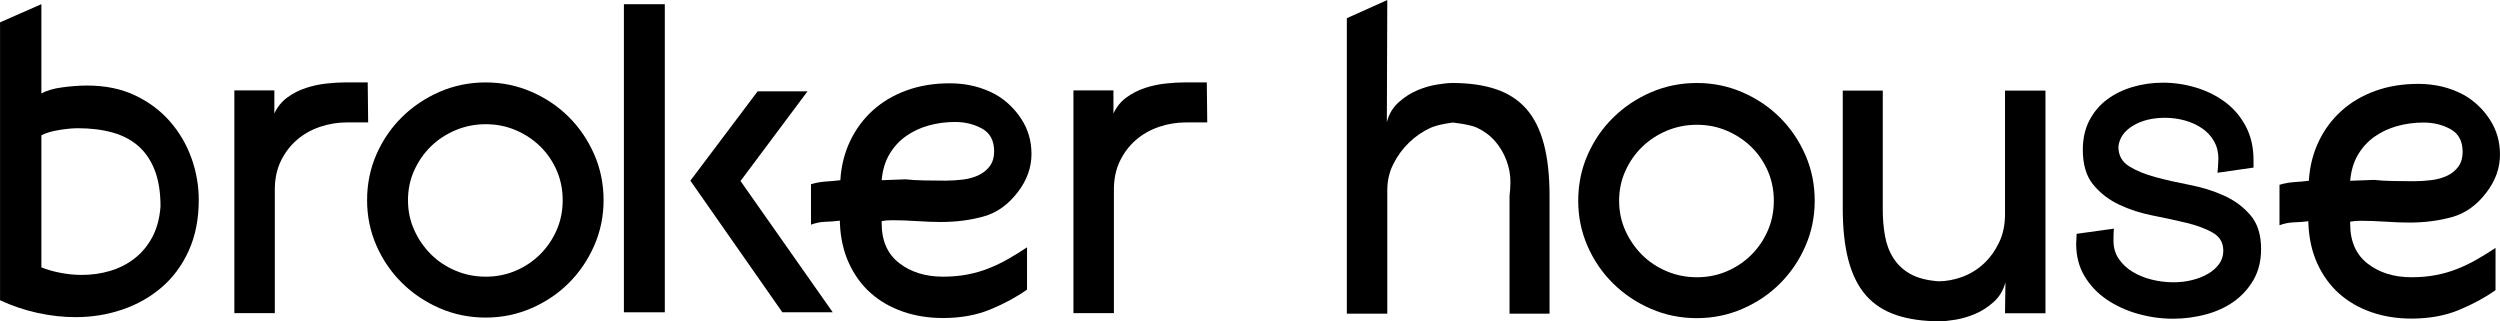
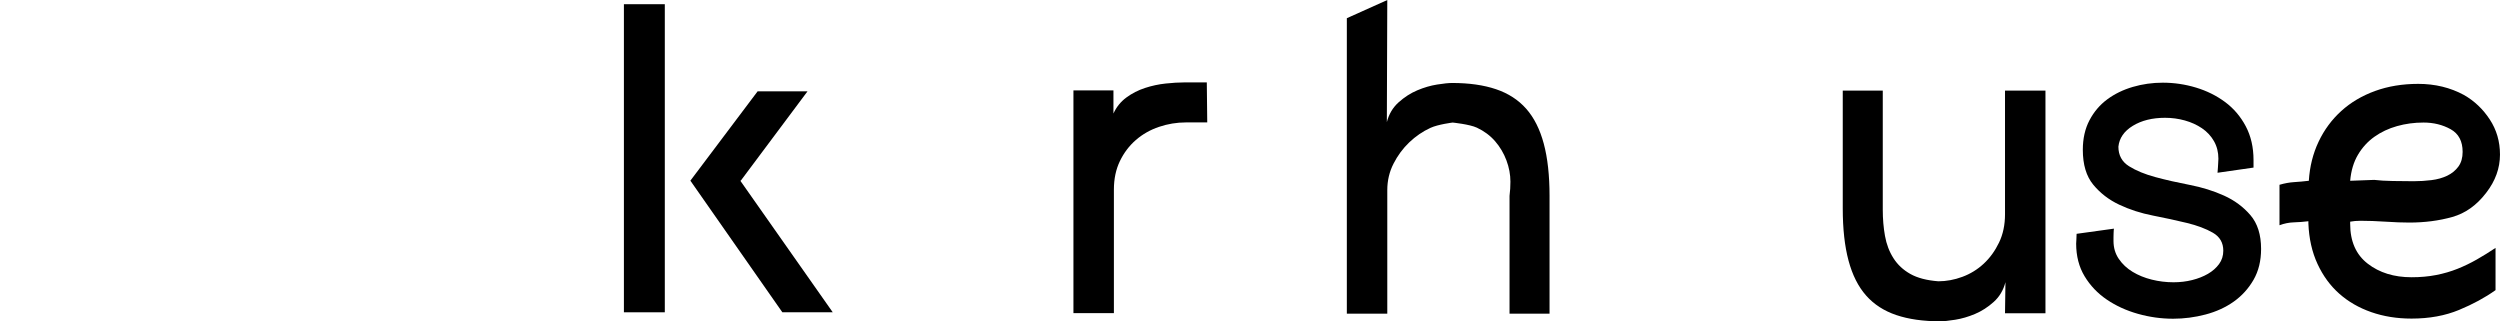
<svg xmlns="http://www.w3.org/2000/svg" xmlns:ns1="http://sodipodi.sourceforge.net/DTD/sodipodi-0.dtd" xmlns:ns2="http://www.inkscape.org/namespaces/inkscape" id="svg1" width="643.728" height="82.733" viewBox="0 0 643.728 82.733" ns1:docname="brokerhouse_final_logo_horiz_black.ai">
  <defs id="defs1">
    <clipPath clipPathUnits="userSpaceOnUse" id="clipPath2">
-       <path d="M 0,62.05 H 482.796 V 0 H 0 Z" transform="translate(-30.999,-22.179)" id="path2" />
+       <path d="M 0,62.05 V 0 H 0 Z" transform="translate(-30.999,-22.179)" id="path2" />
    </clipPath>
    <clipPath clipPathUnits="userSpaceOnUse" id="clipPath4">
-       <path d="M 0,62.05 H 482.796 V 0 H 0 Z" transform="translate(-71.099,-38.408)" id="path4" />
-     </clipPath>
+       </clipPath>
    <clipPath clipPathUnits="userSpaceOnUse" id="clipPath6">
-       <path d="M 0,62.05 H 482.796 V 0 H 0 Z" transform="translate(-93.812,-38.064)" id="path6" />
-     </clipPath>
+       </clipPath>
    <clipPath clipPathUnits="userSpaceOnUse" id="clipPath8">
      <path d="M 0,62.05 H 482.796 V 0 H 0 Z" transform="translate(-184.432,-38.494)" id="path8" />
    </clipPath>
    <clipPath clipPathUnits="userSpaceOnUse" id="clipPath10">
      <path d="M 0,62.05 H 482.796 V 0 H 0 Z" transform="translate(-233.141,-38.408)" id="path10" />
    </clipPath>
    <clipPath clipPathUnits="userSpaceOnUse" id="clipPath12">
      <path d="M 0,62.05 H 482.796 V 0 H 0 Z" id="path12" />
    </clipPath>
    <clipPath clipPathUnits="userSpaceOnUse" id="clipPath14">
      <path d="M 0,62.05 H 482.796 V 0 H 0 Z" transform="translate(-142.961,-27.159)" id="path14" />
    </clipPath>
    <clipPath clipPathUnits="userSpaceOnUse" id="clipPath16">
      <path d="M 0,62.05 H 482.796 V 0 H 0 Z" transform="translate(-267.825,-38.469)" id="path16" />
    </clipPath>
    <clipPath clipPathUnits="userSpaceOnUse" id="clipPath18">
-       <path d="M 0,62.05 H 482.796 V 0 H 0 Z" transform="translate(-327.705,-37.954)" id="path18" />
-     </clipPath>
+       </clipPath>
    <clipPath clipPathUnits="userSpaceOnUse" id="clipPath20">
      <path d="M 0,62.05 H 482.796 V 0 H 0 Z" transform="translate(-387.29,-7.557)" id="path20" />
    </clipPath>
    <clipPath clipPathUnits="userSpaceOnUse" id="clipPath22">
      <path d="M 0,62.05 H 482.796 V 0 H 0 Z" transform="translate(-468.027,-38.383)" id="path22" />
    </clipPath>
    <clipPath clipPathUnits="userSpaceOnUse" id="clipPath24">
      <path d="M 0,62.05 H 482.796 V 0 H 0 Z" transform="translate(-409.102,-33.721)" id="path24" />
    </clipPath>
  </defs>
  <g id="layer-MC0" ns2:groupmode="layer" ns2:label="Layer 1">
    <path id="path1" d="m 0,0 c 0,2.748 -0.374,5.079 -1.117,6.998 -0.744,1.918 -1.803,3.478 -3.177,4.68 -1.374,1.203 -3.048,2.075 -5.024,2.619 -1.974,0.543 -4.193,0.816 -6.654,0.816 -0.974,0 -2.177,-0.116 -3.607,-0.343 -1.432,-0.23 -2.576,-0.574 -3.434,-1.031 v -25.503 c 1.145,-0.46 2.404,-0.816 3.778,-1.074 1.374,-0.258 2.718,-0.386 4.036,-0.386 1.889,0 3.706,0.257 5.452,0.773 1.746,0.515 3.32,1.316 4.724,2.404 1.401,1.087 2.546,2.46 3.434,4.122 C -0.702,-4.265 -0.172,-2.291 0,0 m 7.385,1.288 c 0,-3.723 -0.645,-6.999 -1.933,-9.833 -1.288,-2.833 -3.035,-5.195 -5.237,-7.084 -2.205,-1.889 -4.738,-3.32 -7.6,-4.293 -2.864,-0.973 -5.869,-1.46 -9.017,-1.46 -2.404,0 -4.851,0.272 -7.341,0.816 -2.491,0.543 -4.91,1.359 -7.256,2.447 v 53.683 l 7.986,3.51 V 21.811 c 0.973,0.571 2.331,0.973 4.078,1.203 1.746,0.227 3.334,0.343 4.766,0.343 3.491,0 6.57,-0.631 9.232,-1.89 2.66,-1.259 4.907,-2.934 6.74,-5.023 C 3.634,14.354 5.023,11.993 5.967,9.36 6.912,6.725 7.385,4.035 7.385,1.288" style="fill:#000000;fill-opacity:1;fill-rule:nonzero;stroke:none" transform="matrix(1.333,0,0,-1.333,41.332,53.161)" clip-path="url(#clipPath2)" />
    <path id="path3" d="m 0,0 h -4.122 c -1.776,0 -3.508,-0.287 -5.196,-0.858 -1.689,-0.573 -3.176,-1.417 -4.465,-2.533 -1.287,-1.117 -2.318,-2.478 -3.091,-4.08 -0.772,-1.603 -1.159,-3.434 -1.159,-5.494 v -23.873 h -7.814 V 6.183 h 7.728 V 1.718 c 0.572,1.259 1.403,2.288 2.491,3.091 1.086,0.801 2.289,1.417 3.605,1.847 1.317,0.429 2.648,0.715 3.994,0.858 1.344,0.142 2.533,0.214 3.563,0.214 h 4.38 z" style="fill:#000000;fill-opacity:1;fill-rule:nonzero;stroke:none" transform="matrix(1.333,0,0,-1.333,94.799,31.522)" clip-path="url(#clipPath4)" />
    <path id="path5" d="m 0,0 c -2.061,0 -4.008,-0.385 -5.838,-1.159 -1.833,-0.773 -3.423,-1.818 -4.767,-3.134 -1.346,-1.318 -2.418,-2.863 -3.219,-4.637 -0.803,-1.775 -1.203,-3.692 -1.203,-5.754 0,-2.06 0.4,-3.979 1.203,-5.752 0.801,-1.775 1.873,-3.336 3.219,-4.681 1.344,-1.346 2.934,-2.404 4.767,-3.177 1.83,-0.773 3.777,-1.159 5.838,-1.159 2.061,0 3.994,0.386 5.797,1.159 1.802,0.773 3.377,1.831 4.722,3.177 1.345,1.345 2.404,2.906 3.178,4.681 0.772,1.773 1.158,3.692 1.158,5.752 0,2.062 -0.386,3.979 -1.158,5.754 -0.774,1.774 -1.833,3.319 -3.178,4.637 -1.345,1.316 -2.92,2.361 -4.722,3.134 C 3.994,-0.385 2.061,0 0,0 m 0,-37.354 c -3.148,0 -6.111,0.602 -8.887,1.805 -2.778,1.201 -5.21,2.833 -7.299,4.894 -2.091,2.061 -3.736,4.465 -4.937,7.213 -1.203,2.748 -1.804,5.668 -1.804,8.758 0,3.149 0.601,6.098 1.804,8.846 1.201,2.748 2.846,5.152 4.937,7.213 2.089,2.06 4.521,3.691 7.299,4.894 2.776,1.203 5.739,1.803 8.887,1.803 3.092,0 6.024,-0.6 8.802,-1.803 2.776,-1.203 5.195,-2.834 7.256,-4.894 2.061,-2.061 3.692,-4.465 4.894,-7.213 1.202,-2.748 1.803,-5.697 1.803,-8.846 0,-3.09 -0.601,-6.01 -1.803,-8.758 -1.202,-2.748 -2.833,-5.152 -4.894,-7.213 -2.061,-2.061 -4.48,-3.693 -7.256,-4.894 C 6.024,-36.752 3.092,-37.354 0,-37.354" style="fill:#000000;fill-opacity:1;fill-rule:nonzero;stroke:none" transform="matrix(1.333,0,0,-1.333,125.083,31.981)" clip-path="url(#clipPath6)" />
-     <path id="path7" d="m 0,0 c -1.775,0 -3.478,-0.229 -5.109,-0.686 -1.633,-0.46 -3.092,-1.146 -4.38,-2.062 -1.288,-0.916 -2.348,-2.075 -3.177,-3.477 -0.831,-1.404 -1.331,-3.078 -1.503,-5.023 l 4.637,0.171 c 0.972,-0.116 2.16,-0.187 3.564,-0.214 1.402,-0.031 2.76,-0.043 4.078,-0.043 1.145,0 2.289,0.07 3.435,0.214 1.145,0.142 2.161,0.43 3.049,0.858 0.887,0.43 1.602,1.016 2.146,1.762 0.544,0.743 0.817,1.688 0.817,2.833 0,2.061 -0.774,3.52 -2.32,4.38 C 3.692,-0.43 1.945,0 0,0 m 13.91,-32.373 c -2.005,-1.432 -4.351,-2.705 -7.041,-3.821 -2.692,-1.117 -5.753,-1.675 -9.189,-1.675 -2.804,0 -5.396,0.417 -7.77,1.246 -2.376,0.829 -4.437,2.017 -6.183,3.563 -1.747,1.546 -3.148,3.463 -4.207,5.753 -1.06,2.29 -1.646,4.895 -1.761,7.815 v 0.429 c -0.916,-0.115 -1.846,-0.187 -2.79,-0.215 -0.945,-0.029 -1.876,-0.214 -2.791,-0.558 v 7.814 c 0.973,0.286 1.917,0.458 2.834,0.516 0.915,0.056 1.859,0.141 2.833,0.258 0.172,2.748 0.801,5.266 1.89,7.556 1.086,2.288 2.546,4.264 4.379,5.925 1.831,1.66 4.006,2.948 6.525,3.864 2.52,0.915 5.295,1.374 8.33,1.374 3.263,0 6.211,-0.717 8.844,-2.147 2.004,-1.146 3.664,-2.719 4.98,-4.723 1.317,-2.005 1.976,-4.265 1.976,-6.783 0,-2.634 -0.888,-5.097 -2.662,-7.385 -1.833,-2.404 -4.022,-3.965 -6.569,-4.68 -2.547,-0.717 -5.31,-1.074 -8.286,-1.074 -1.318,0 -2.849,0.057 -4.595,0.172 -1.746,0.114 -3.335,0.172 -4.766,0.172 -0.4,0 -0.772,-0.015 -1.115,-0.043 -0.344,-0.03 -0.66,-0.073 -0.945,-0.129 v -0.429 c 0,-3.379 1.129,-5.94 3.392,-7.686 2.26,-1.747 5.079,-2.619 8.457,-2.619 1.719,0 3.307,0.143 4.767,0.43 1.46,0.285 2.833,0.687 4.122,1.202 1.287,0.515 2.533,1.116 3.734,1.803 1.203,0.688 2.405,1.431 3.607,2.233 z" style="fill:#000000;fill-opacity:1;fill-rule:nonzero;stroke:none" transform="matrix(1.333,0,0,-1.333,245.909,31.408)" clip-path="url(#clipPath8)" />
    <path id="path9" d="m 0,0 h -4.122 c -1.776,0 -3.508,-0.287 -5.196,-0.858 -1.689,-0.573 -3.176,-1.417 -4.465,-2.533 -1.287,-1.117 -2.318,-2.478 -3.091,-4.08 -0.772,-1.603 -1.159,-3.434 -1.159,-5.494 v -23.873 h -7.814 V 6.183 h 7.728 V 1.718 c 0.572,1.259 1.403,2.288 2.491,3.091 1.086,0.801 2.289,1.417 3.605,1.847 1.317,0.429 2.648,0.715 3.994,0.858 1.344,0.142 2.533,0.214 3.563,0.214 h 4.38 z" style="fill:#000000;fill-opacity:1;fill-rule:nonzero;stroke:none" transform="matrix(1.333,0,0,-1.333,310.855,31.522)" clip-path="url(#clipPath10)" />
    <path id="path11" d="m 128.418,1.741 h -7.9 v 59.512 h 7.9 z" style="fill:#000000;fill-opacity:1;fill-rule:nonzero;stroke:none" transform="matrix(1.333,0,0,-1.333,0,82.733)" clip-path="url(#clipPath12)" />
    <path id="path13" d="M 0,0 H 0.096 L 12.991,17.26 H 3.353 L -9.638,0 8.124,-25.418 h 9.734 z" style="fill:#000000;fill-opacity:1;fill-rule:nonzero;stroke:none" transform="matrix(1.333,0,0,-1.333,190.614,46.52)" clip-path="url(#clipPath14)" />
    <path id="path15" d="m 0,0 c 0.399,1.546 1.159,2.819 2.275,3.822 1.117,1 2.319,1.774 3.608,2.318 1.287,0.544 2.561,0.915 3.82,1.116 1.259,0.201 2.233,0.301 2.92,0.301 3.263,0 6.082,-0.401 8.457,-1.202 2.375,-0.802 4.322,-2.061 5.84,-3.779 1.516,-1.717 2.647,-3.965 3.392,-6.741 0.743,-2.776 1.116,-6.14 1.116,-10.089 V -37.01 h -7.729 v 22.756 c 0.057,0.457 0.1,0.915 0.129,1.373 0.029,0.459 0.043,0.916 0.043,1.375 0,1.373 -0.258,2.748 -0.772,4.121 -0.515,1.375 -1.246,2.604 -2.189,3.693 -0.945,1.087 -2.119,1.96 -3.521,2.619 -1.404,0.657 -4.68,0.987 -4.68,0.987 0,0 -2.806,-0.344 -4.293,-1.03 C 6.926,-1.803 5.567,-2.734 4.336,-3.907 3.104,-5.081 2.089,-6.455 1.288,-8.029 0.485,-9.604 0.086,-11.307 0.086,-13.137 V -37.01 h -7.814 v 57.08 l 7.814,3.51 z" style="fill:#000000;fill-opacity:1;fill-rule:nonzero;stroke:none" transform="matrix(1.333,0,0,-1.333,357.1,31.44)" clip-path="url(#clipPath16)" />
-     <path id="path17" d="m 0,0 c -2.061,0 -4.008,-0.385 -5.838,-1.159 -1.833,-0.773 -3.423,-1.818 -4.767,-3.134 -1.346,-1.318 -2.418,-2.863 -3.219,-4.637 -0.803,-1.775 -1.203,-3.692 -1.203,-5.754 0,-2.06 0.4,-3.979 1.203,-5.752 0.801,-1.775 1.873,-3.336 3.219,-4.681 1.344,-1.346 2.934,-2.404 4.767,-3.177 1.83,-0.773 3.777,-1.159 5.838,-1.159 2.061,0 3.994,0.386 5.797,1.159 1.802,0.773 3.377,1.831 4.722,3.177 1.345,1.345 2.404,2.906 3.178,4.681 0.772,1.773 1.158,3.692 1.158,5.752 0,2.062 -0.386,3.979 -1.158,5.754 -0.774,1.774 -1.833,3.319 -3.178,4.637 -1.345,1.316 -2.92,2.361 -4.722,3.134 C 3.994,-0.385 2.061,0 0,0 m 0,-37.354 c -3.148,0 -6.111,0.602 -8.887,1.805 -2.778,1.201 -5.21,2.833 -7.299,4.894 -2.091,2.061 -3.736,4.465 -4.937,7.213 -1.203,2.748 -1.804,5.668 -1.804,8.758 0,3.149 0.601,6.098 1.804,8.846 1.201,2.748 2.846,5.152 4.937,7.213 2.089,2.06 4.521,3.691 7.299,4.894 2.776,1.203 5.739,1.803 8.887,1.803 3.092,0 6.024,-0.6 8.802,-1.803 2.776,-1.203 5.195,-2.834 7.256,-4.894 2.061,-2.061 3.692,-4.465 4.895,-7.213 1.201,-2.748 1.802,-5.697 1.802,-8.846 0,-3.09 -0.601,-6.01 -1.802,-8.758 -1.203,-2.748 -2.834,-5.152 -4.895,-7.213 -2.061,-2.061 -4.48,-3.693 -7.256,-4.894 C 6.024,-36.752 3.092,-37.354 0,-37.354" style="fill:#000000;fill-opacity:1;fill-rule:nonzero;stroke:none" transform="matrix(1.333,0,0,-1.333,436.94,32.128)" clip-path="url(#clipPath18)" />
    <path id="path19" d="m 0,0 c -0.401,-1.546 -1.159,-2.821 -2.275,-3.822 -1.116,-1.002 -2.319,-1.775 -3.606,-2.318 -1.289,-0.544 -2.564,-0.915 -3.822,-1.117 -1.26,-0.2 -2.233,-0.3 -2.92,-0.3 -3.262,0 -6.083,0.401 -8.457,1.202 -2.377,0.801 -4.324,2.061 -5.84,3.779 -1.517,1.717 -2.648,3.963 -3.391,6.74 -0.745,2.776 -1.117,6.139 -1.117,10.09 V 37.01 h 7.729 V 13.996 c 0,-1.775 0.141,-3.464 0.429,-5.066 0.286,-1.603 0.829,-3.035 1.631,-4.293 0.801,-1.26 1.889,-2.276 3.264,-3.049 1.373,-0.773 3.176,-1.246 5.41,-1.416 1.545,0 3.09,0.285 4.636,0.858 1.546,0.572 2.92,1.417 4.122,2.533 1.203,1.117 2.189,2.475 2.962,4.08 0.774,1.6 1.159,3.434 1.159,5.494 V 37.01 H 7.728 V -6.011 h -7.814 z" style="fill:#000000;fill-opacity:1;fill-rule:nonzero;stroke:none" transform="matrix(1.333,0,0,-1.333,516.387,72.657)" clip-path="url(#clipPath20)" />
    <path id="path21" d="m 0,0 c -1.775,0 -3.478,-0.229 -5.109,-0.686 -1.633,-0.46 -3.092,-1.146 -4.38,-2.062 -1.288,-0.916 -2.348,-2.075 -3.177,-3.477 -0.831,-1.404 -1.331,-3.078 -1.503,-5.023 l 4.637,0.171 c 0.972,-0.116 2.16,-0.187 3.564,-0.214 1.402,-0.031 2.76,-0.043 4.078,-0.043 1.145,0 2.289,0.07 3.435,0.214 1.145,0.142 2.161,0.43 3.049,0.858 0.887,0.43 1.602,1.016 2.146,1.762 0.544,0.743 0.816,1.688 0.816,2.833 0,2.061 -0.773,3.52 -2.319,4.38 C 3.692,-0.43 1.945,0 0,0 m 13.91,-32.373 c -2.005,-1.432 -4.351,-2.705 -7.041,-3.821 -2.692,-1.117 -5.753,-1.675 -9.189,-1.675 -2.804,0 -5.396,0.417 -7.77,1.246 -2.376,0.829 -4.437,2.017 -6.183,3.563 -1.747,1.546 -3.148,3.463 -4.207,5.753 -1.06,2.29 -1.646,4.895 -1.761,7.815 v 0.429 c -0.916,-0.115 -1.846,-0.187 -2.79,-0.215 -0.945,-0.029 -1.876,-0.214 -2.791,-0.558 v 7.814 c 0.973,0.286 1.917,0.458 2.834,0.516 0.915,0.056 1.859,0.141 2.833,0.258 0.172,2.748 0.801,5.266 1.89,7.556 1.086,2.288 2.546,4.264 4.379,5.925 1.831,1.66 4.006,2.948 6.525,3.864 2.52,0.915 5.295,1.374 8.33,1.374 3.263,0 6.211,-0.717 8.844,-2.147 2.004,-1.146 3.664,-2.719 4.98,-4.723 1.317,-2.005 1.976,-4.265 1.976,-6.783 0,-2.634 -0.888,-5.097 -2.662,-7.385 -1.833,-2.404 -4.022,-3.965 -6.569,-4.68 -2.547,-0.717 -5.31,-1.074 -8.286,-1.074 -1.318,0 -2.849,0.057 -4.595,0.172 -1.746,0.114 -3.335,0.172 -4.766,0.172 -0.4,0 -0.772,-0.015 -1.115,-0.043 -0.344,-0.03 -0.66,-0.073 -0.945,-0.129 v -0.429 c 0,-3.379 1.129,-5.94 3.392,-7.686 2.26,-1.747 5.079,-2.619 8.457,-2.619 1.719,0 3.307,0.143 4.767,0.43 1.46,0.285 2.833,0.687 4.122,1.202 1.287,0.515 2.533,1.116 3.734,1.803 1.203,0.688 2.405,1.431 3.607,2.233 z" style="fill:#000000;fill-opacity:1;fill-rule:nonzero;stroke:none" transform="matrix(1.333,0,0,-1.333,624.035,31.555)" clip-path="url(#clipPath22)" />
    <path id="path23" d="m 0,0 c 0,-1.661 0.686,-2.92 2.061,-3.778 1.373,-0.859 3.076,-1.56 5.109,-2.103 2.032,-0.546 4.235,-1.046 6.611,-1.504 2.376,-0.458 4.58,-1.146 6.613,-2.06 2.031,-0.916 3.735,-2.177 5.109,-3.779 1.374,-1.604 2.061,-3.778 2.061,-6.526 0,-2.291 -0.488,-4.281 -1.46,-5.969 -0.974,-1.689 -2.248,-3.09 -3.821,-4.207 -1.575,-1.115 -3.392,-1.947 -5.453,-2.49 -2.061,-0.543 -4.151,-0.816 -6.268,-0.816 -2.29,0 -4.552,0.316 -6.784,0.945 -2.233,0.629 -4.238,1.545 -6.01,2.748 -1.776,1.201 -3.208,2.705 -4.295,4.508 -1.088,1.803 -1.631,3.908 -1.631,6.312 0,0.227 0.014,0.485 0.043,0.772 0.028,0.287 0.043,0.658 0.043,1.117 l 7.213,1 c -0.058,-0.23 -0.086,-1.459 -0.086,-1.688 v -0.687 c 0,-1.316 0.344,-2.476 1.031,-3.477 0.686,-1.002 1.573,-1.833 2.662,-2.49 1.087,-0.66 2.318,-1.16 3.692,-1.504 1.374,-0.342 2.775,-0.514 4.207,-0.514 1.26,0 2.461,0.142 3.607,0.429 1.145,0.286 2.16,0.687 3.049,1.202 0.886,0.516 1.602,1.145 2.146,1.889 0.543,0.744 0.816,1.602 0.816,2.576 0,1.547 -0.674,2.705 -2.019,3.478 -1.345,0.774 -3.019,1.403 -5.023,1.889 -2.004,0.486 -4.179,0.958 -6.526,1.418 -2.347,0.457 -4.523,1.158 -6.525,2.104 -2.005,0.943 -3.679,2.232 -5.024,3.863 -1.346,1.631 -2.018,3.878 -2.018,6.741 0,2.175 0.429,4.079 1.288,5.71 0.859,1.633 2.003,2.977 3.435,4.037 1.431,1.058 3.077,1.859 4.938,2.404 1.859,0.544 3.791,0.815 5.795,0.815 2.176,0 4.307,-0.314 6.398,-0.944 2.089,-0.631 3.964,-1.56 5.625,-2.791 1.659,-1.231 2.99,-2.79 3.992,-4.679 1.001,-1.89 1.503,-4.066 1.503,-6.527 v -1.459 l -6.956,-1 c 0.057,0.285 0.1,1.571 0.129,1.857 0.028,0.287 0.043,0.573 0.043,0.86 0,1.258 -0.287,2.389 -0.859,3.392 -0.572,1.001 -1.345,1.831 -2.318,2.49 C 15.169,4.221 14.067,4.723 12.838,5.066 11.606,5.41 10.332,5.582 9.016,5.582 6.553,5.582 4.478,5.066 2.791,4.037 1.102,3.006 0.172,1.66 0,0" style="fill:#000000;fill-opacity:1;fill-rule:nonzero;stroke:none" transform="matrix(1.333,0,0,-1.333,545.469,37.772)" clip-path="url(#clipPath24)" />
  </g>
</svg>